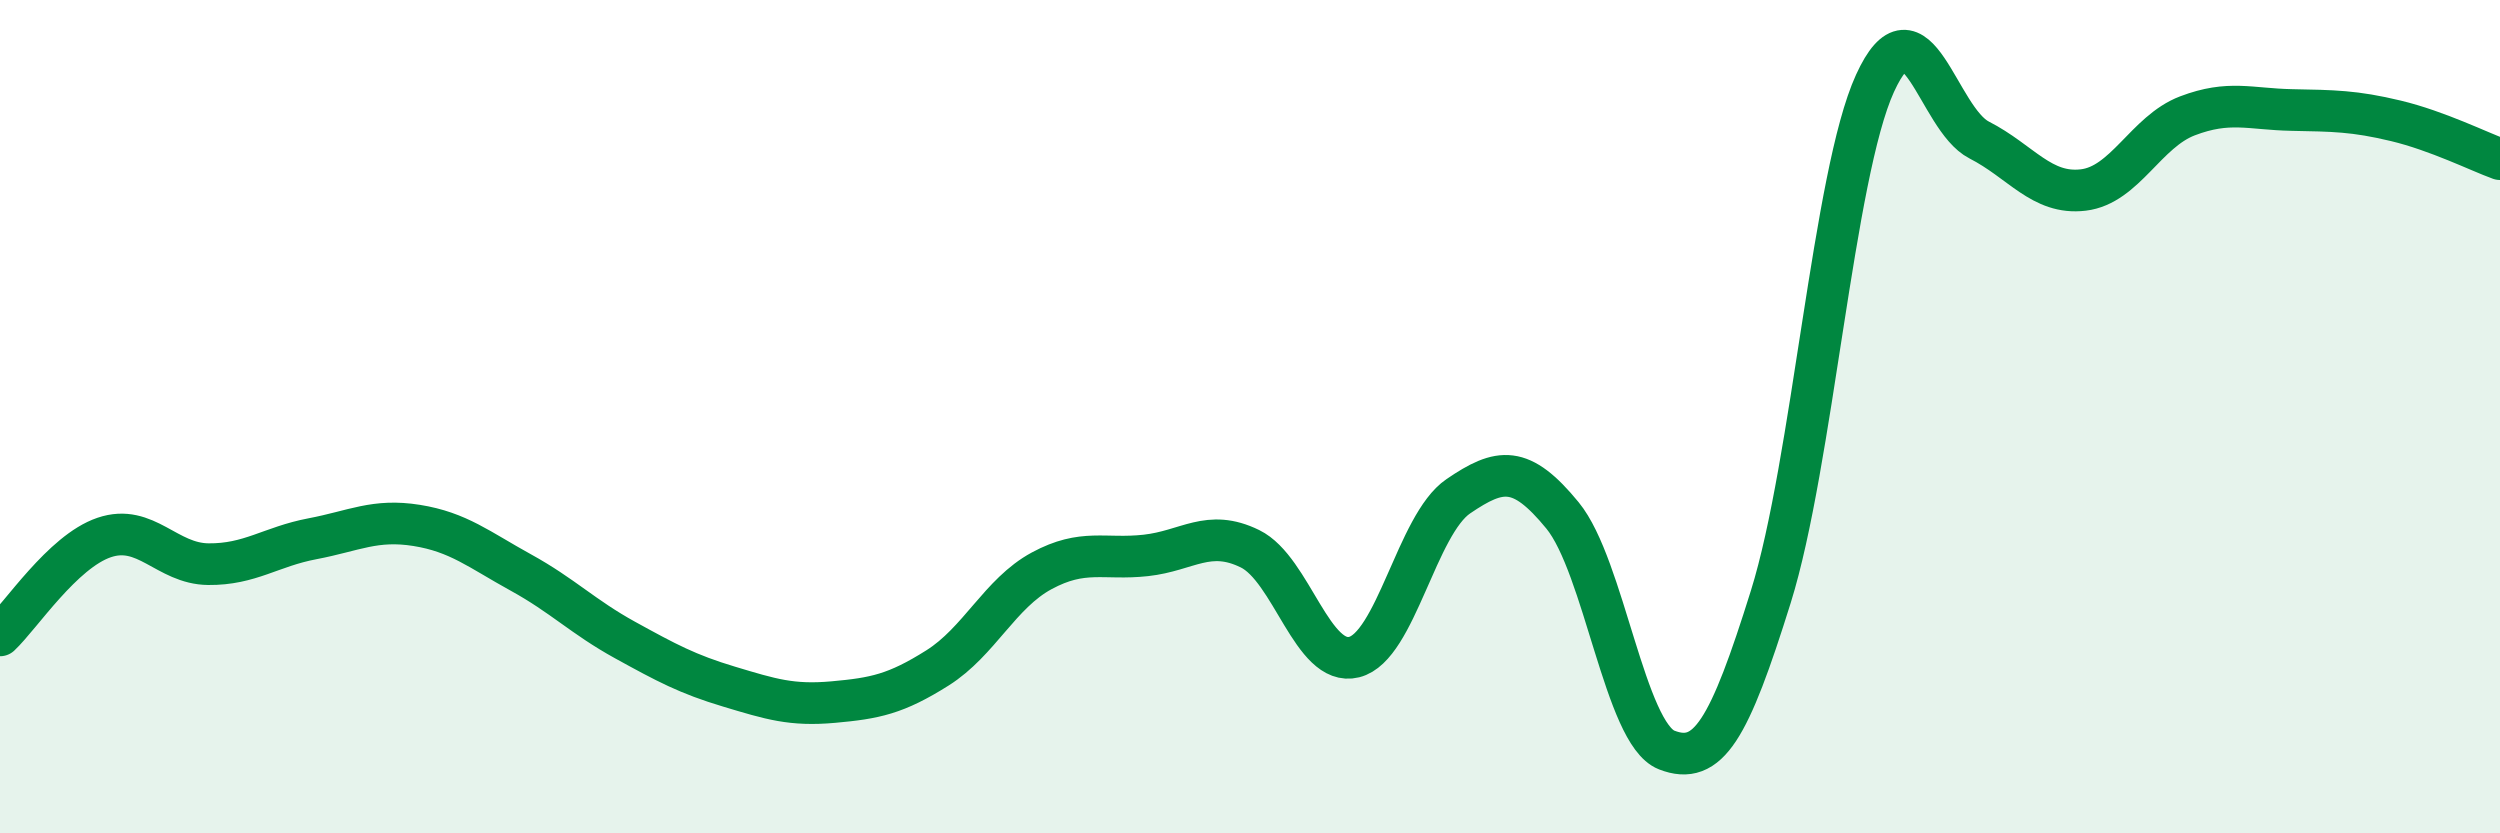
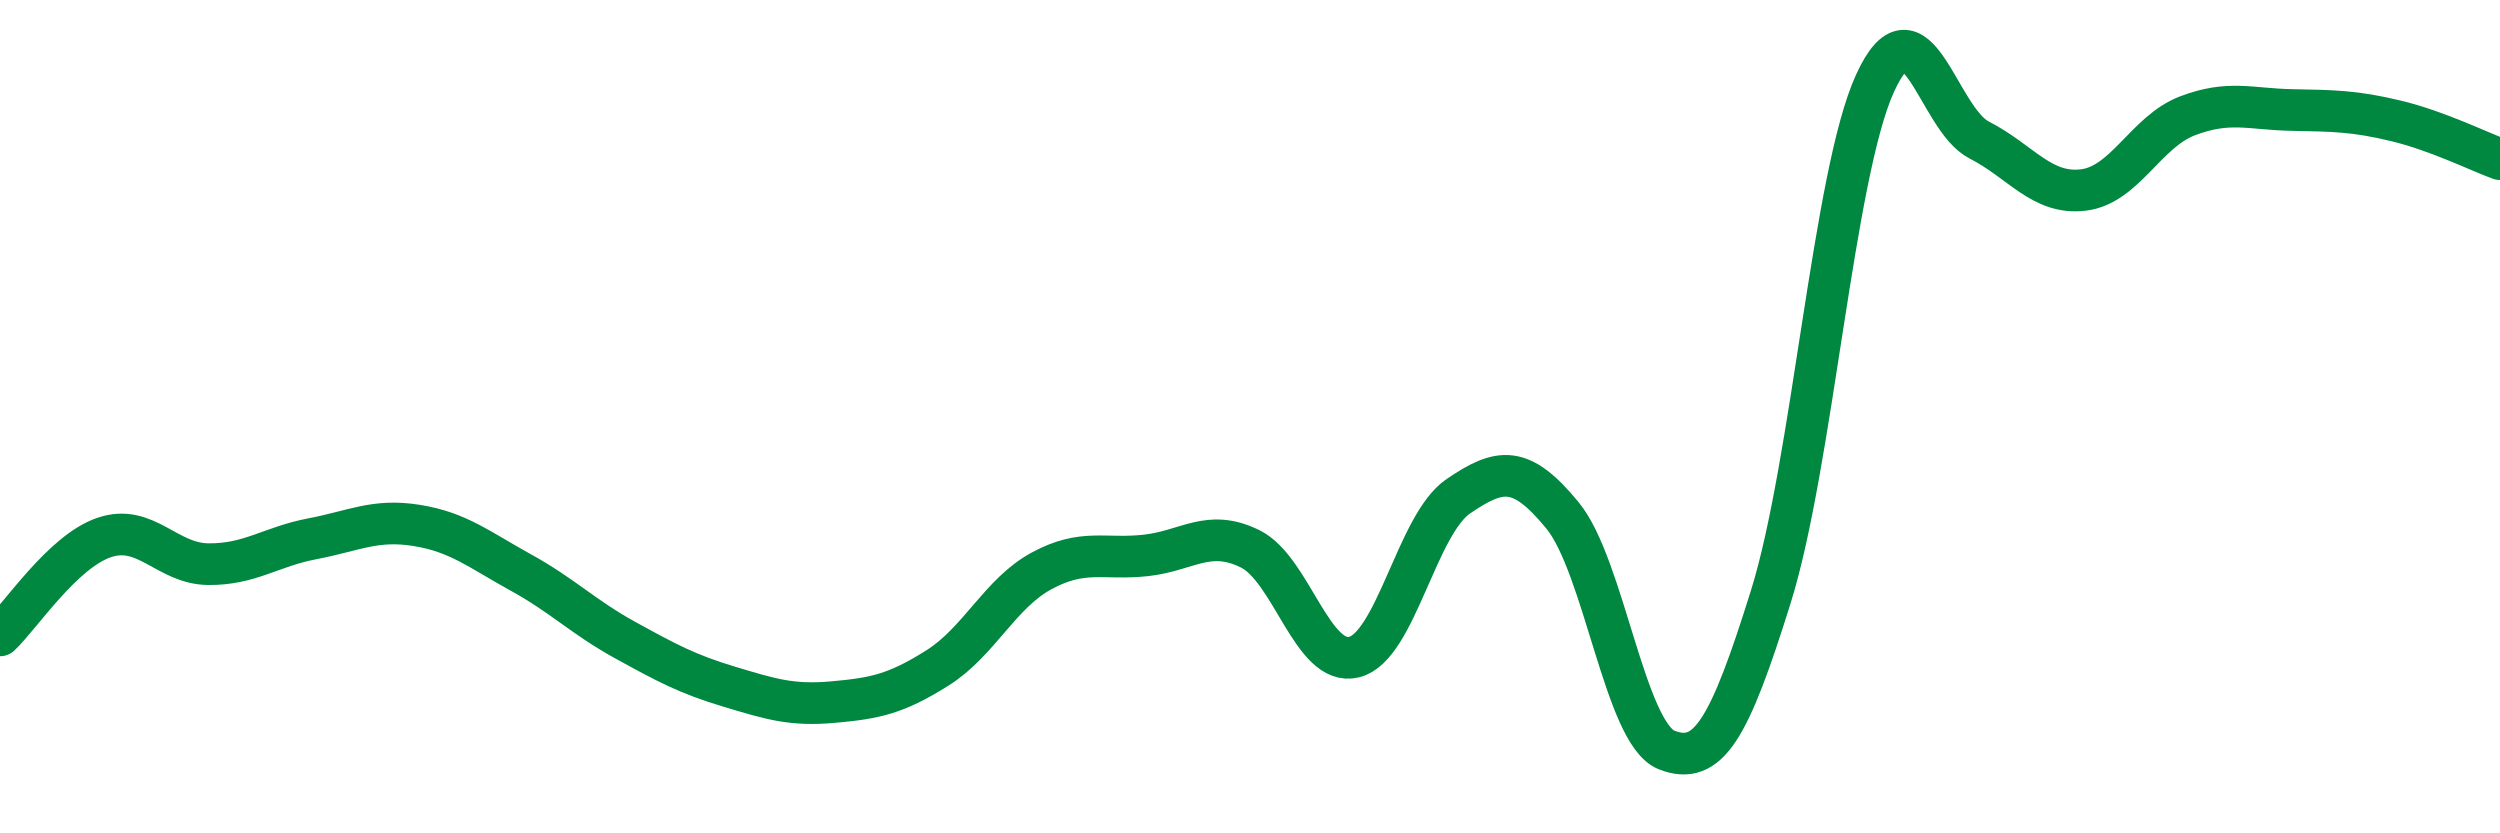
<svg xmlns="http://www.w3.org/2000/svg" width="60" height="20" viewBox="0 0 60 20">
-   <path d="M 0,15.25 C 0.5,14.78 1.5,13.24 2.5,12.9 C 3.5,12.56 4,13.53 5,13.54 C 6,13.55 6.5,13.12 7.5,12.93 C 8.5,12.74 9,12.45 10,12.61 C 11,12.77 11.5,13.19 12.5,13.74 C 13.5,14.29 14,14.81 15,15.36 C 16,15.91 16.5,16.18 17.5,16.48 C 18.5,16.78 19,16.94 20,16.85 C 21,16.76 21.5,16.66 22.5,16.03 C 23.5,15.4 24,14.24 25,13.7 C 26,13.16 26.5,13.44 27.5,13.33 C 28.5,13.22 29,12.68 30,13.17 C 31,13.66 31.5,16.02 32.5,15.77 C 33.5,15.52 34,12.59 35,11.91 C 36,11.23 36.5,11.15 37.5,12.37 C 38.5,13.59 39,17.61 40,18 C 41,18.39 41.5,17.52 42.5,14.32 C 43.5,11.12 44,4.19 45,2 C 46,-0.19 46.5,2.85 47.5,3.36 C 48.5,3.87 49,4.68 50,4.56 C 51,4.44 51.5,3.16 52.5,2.78 C 53.5,2.4 54,2.62 55,2.64 C 56,2.66 56.5,2.66 57.5,2.9 C 58.5,3.14 59.5,3.64 60,3.82L60 20L0 20Z" fill="#008740" opacity="0.1" stroke-linecap="round" stroke-linejoin="round" />
  <path d="M 0,15.25 C 0.5,14.78 1.5,13.24 2.5,12.9 C 3.5,12.56 4,13.53 5,13.54 C 6,13.55 6.5,13.12 7.5,12.93 C 8.5,12.74 9,12.45 10,12.61 C 11,12.77 11.5,13.19 12.5,13.74 C 13.5,14.29 14,14.81 15,15.36 C 16,15.91 16.5,16.18 17.5,16.48 C 18.5,16.78 19,16.94 20,16.85 C 21,16.76 21.5,16.66 22.5,16.03 C 23.5,15.4 24,14.24 25,13.7 C 26,13.16 26.5,13.44 27.5,13.33 C 28.5,13.22 29,12.68 30,13.17 C 31,13.66 31.5,16.02 32.5,15.77 C 33.5,15.52 34,12.59 35,11.91 C 36,11.23 36.5,11.15 37.5,12.37 C 38.5,13.59 39,17.61 40,18 C 41,18.39 41.5,17.52 42.5,14.32 C 43.5,11.12 44,4.19 45,2 C 46,-0.19 46.5,2.85 47.5,3.36 C 48.5,3.87 49,4.68 50,4.56 C 51,4.44 51.5,3.16 52.5,2.78 C 53.5,2.4 54,2.62 55,2.64 C 56,2.66 56.5,2.66 57.5,2.9 C 58.5,3.14 59.5,3.64 60,3.82" stroke="#008740" stroke-width="1" fill="none" stroke-linecap="round" stroke-linejoin="round" />
</svg>